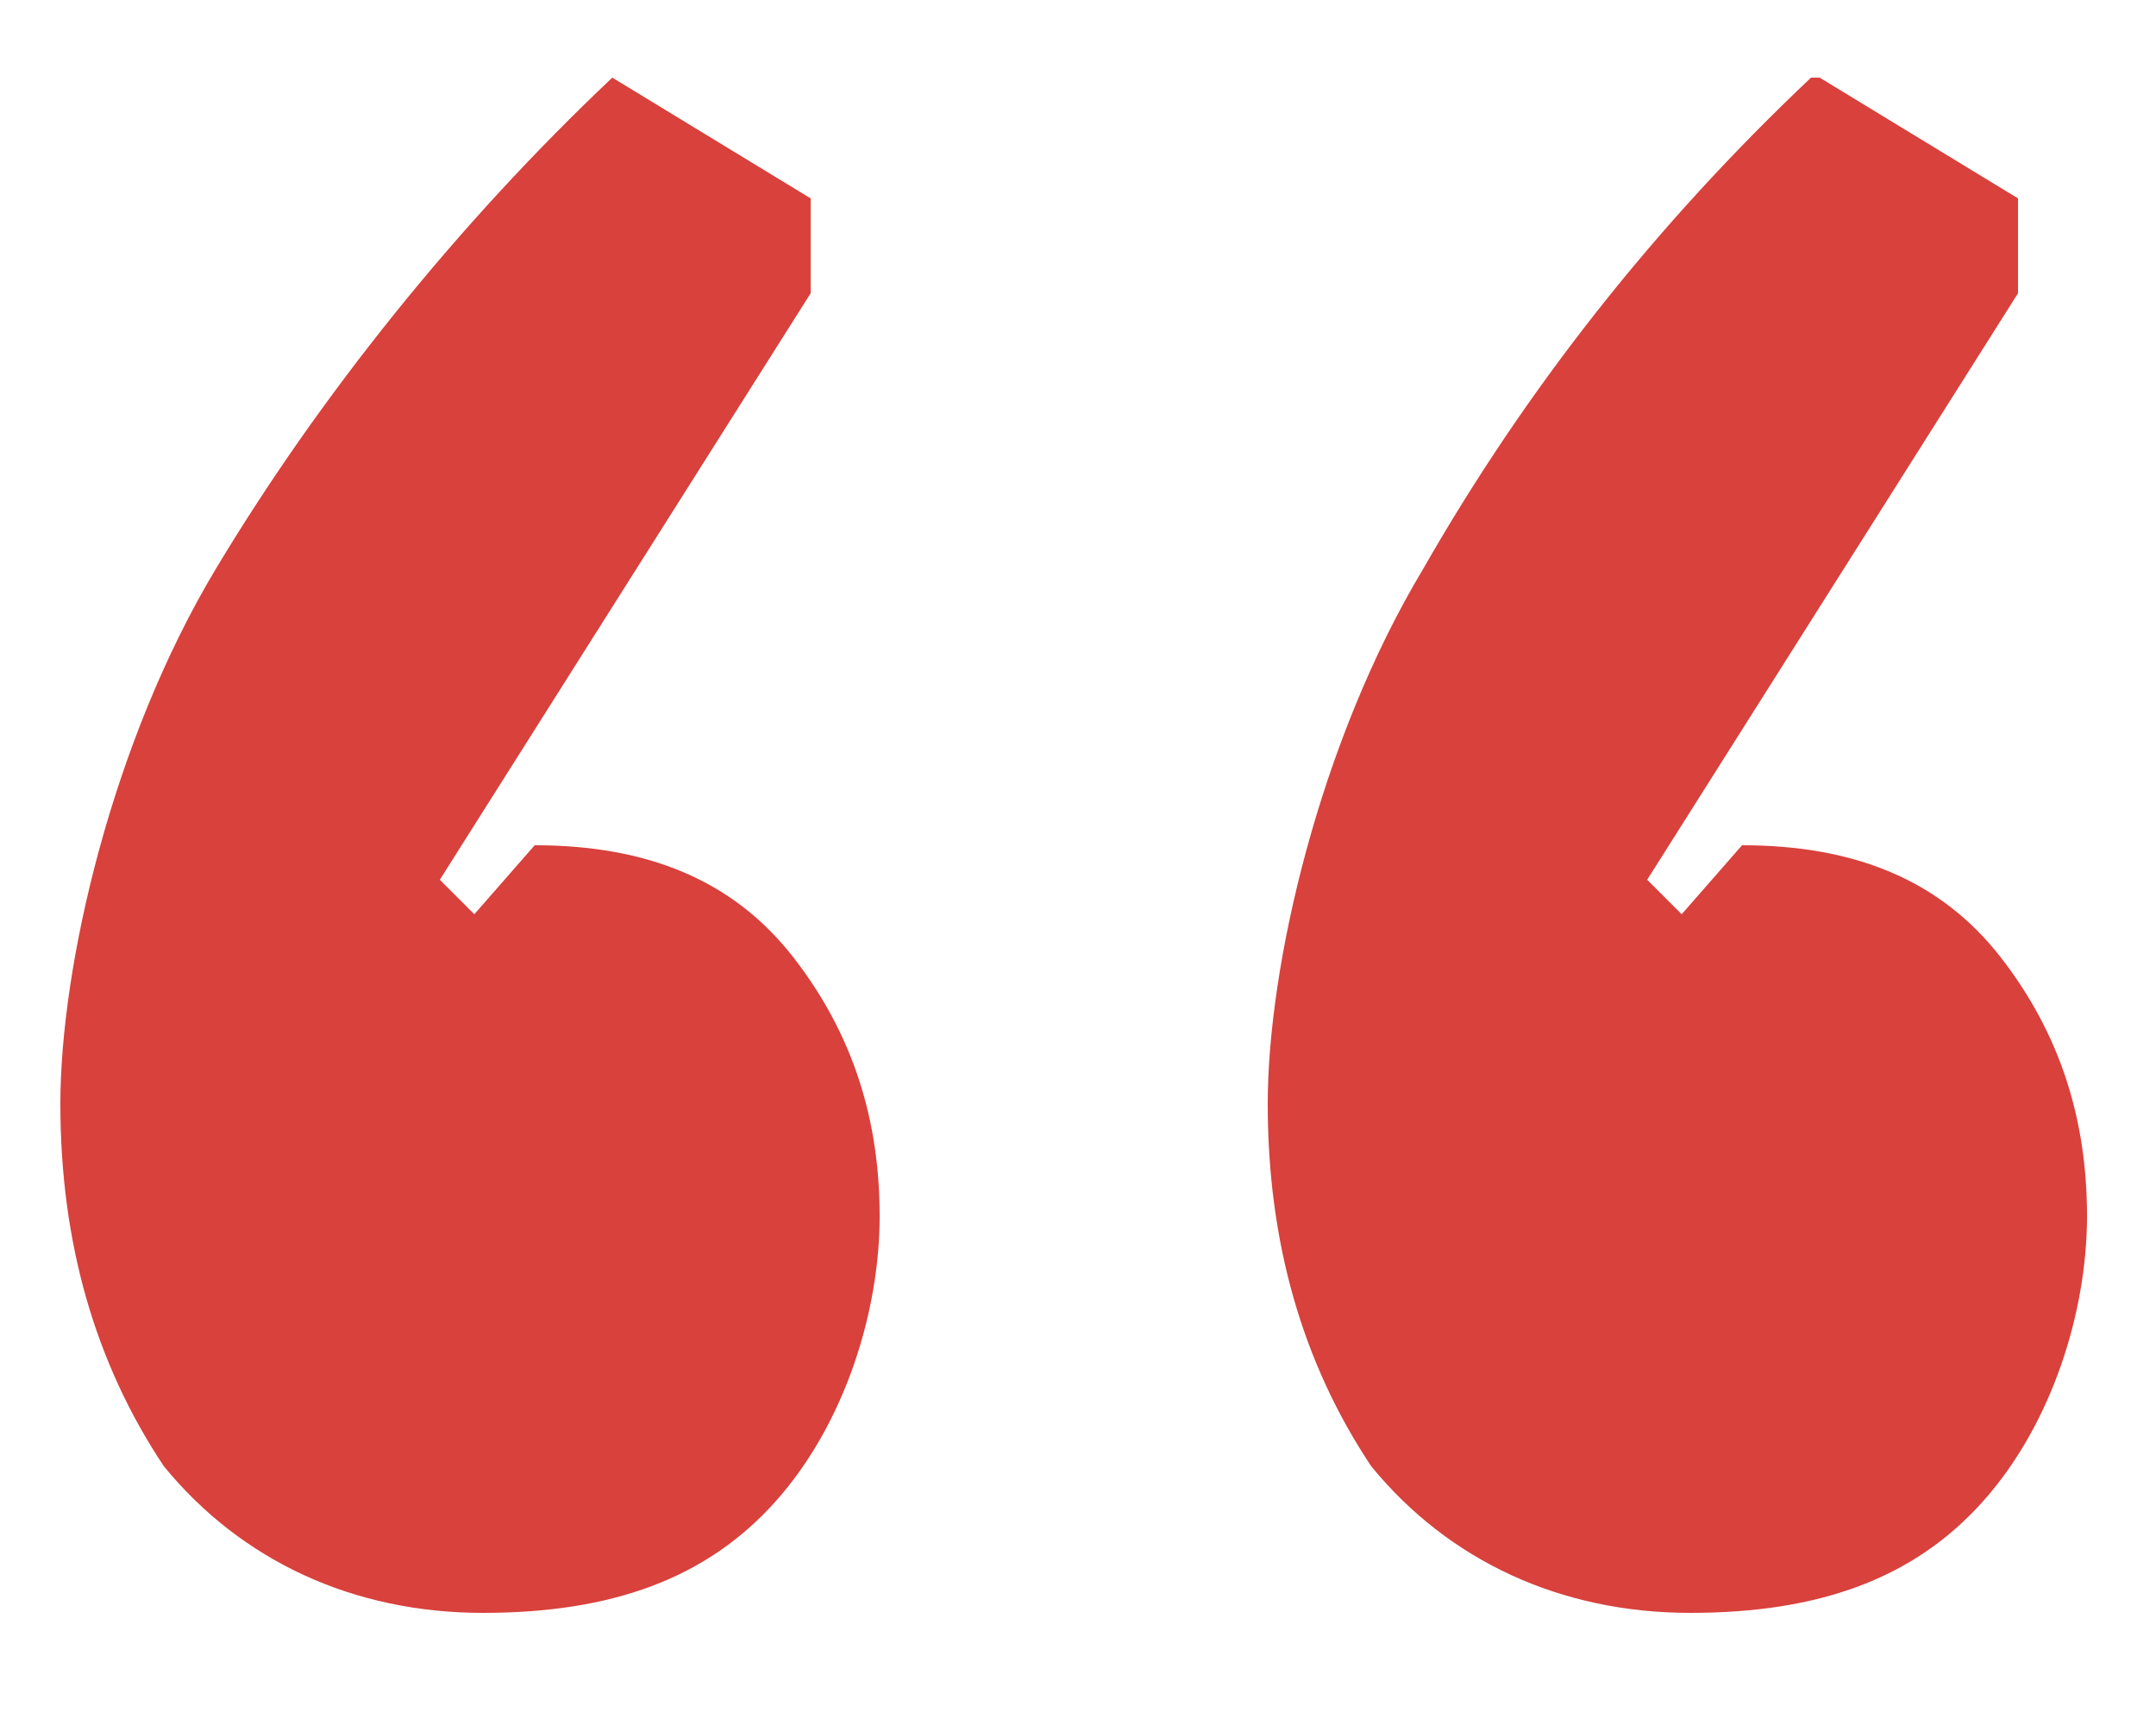
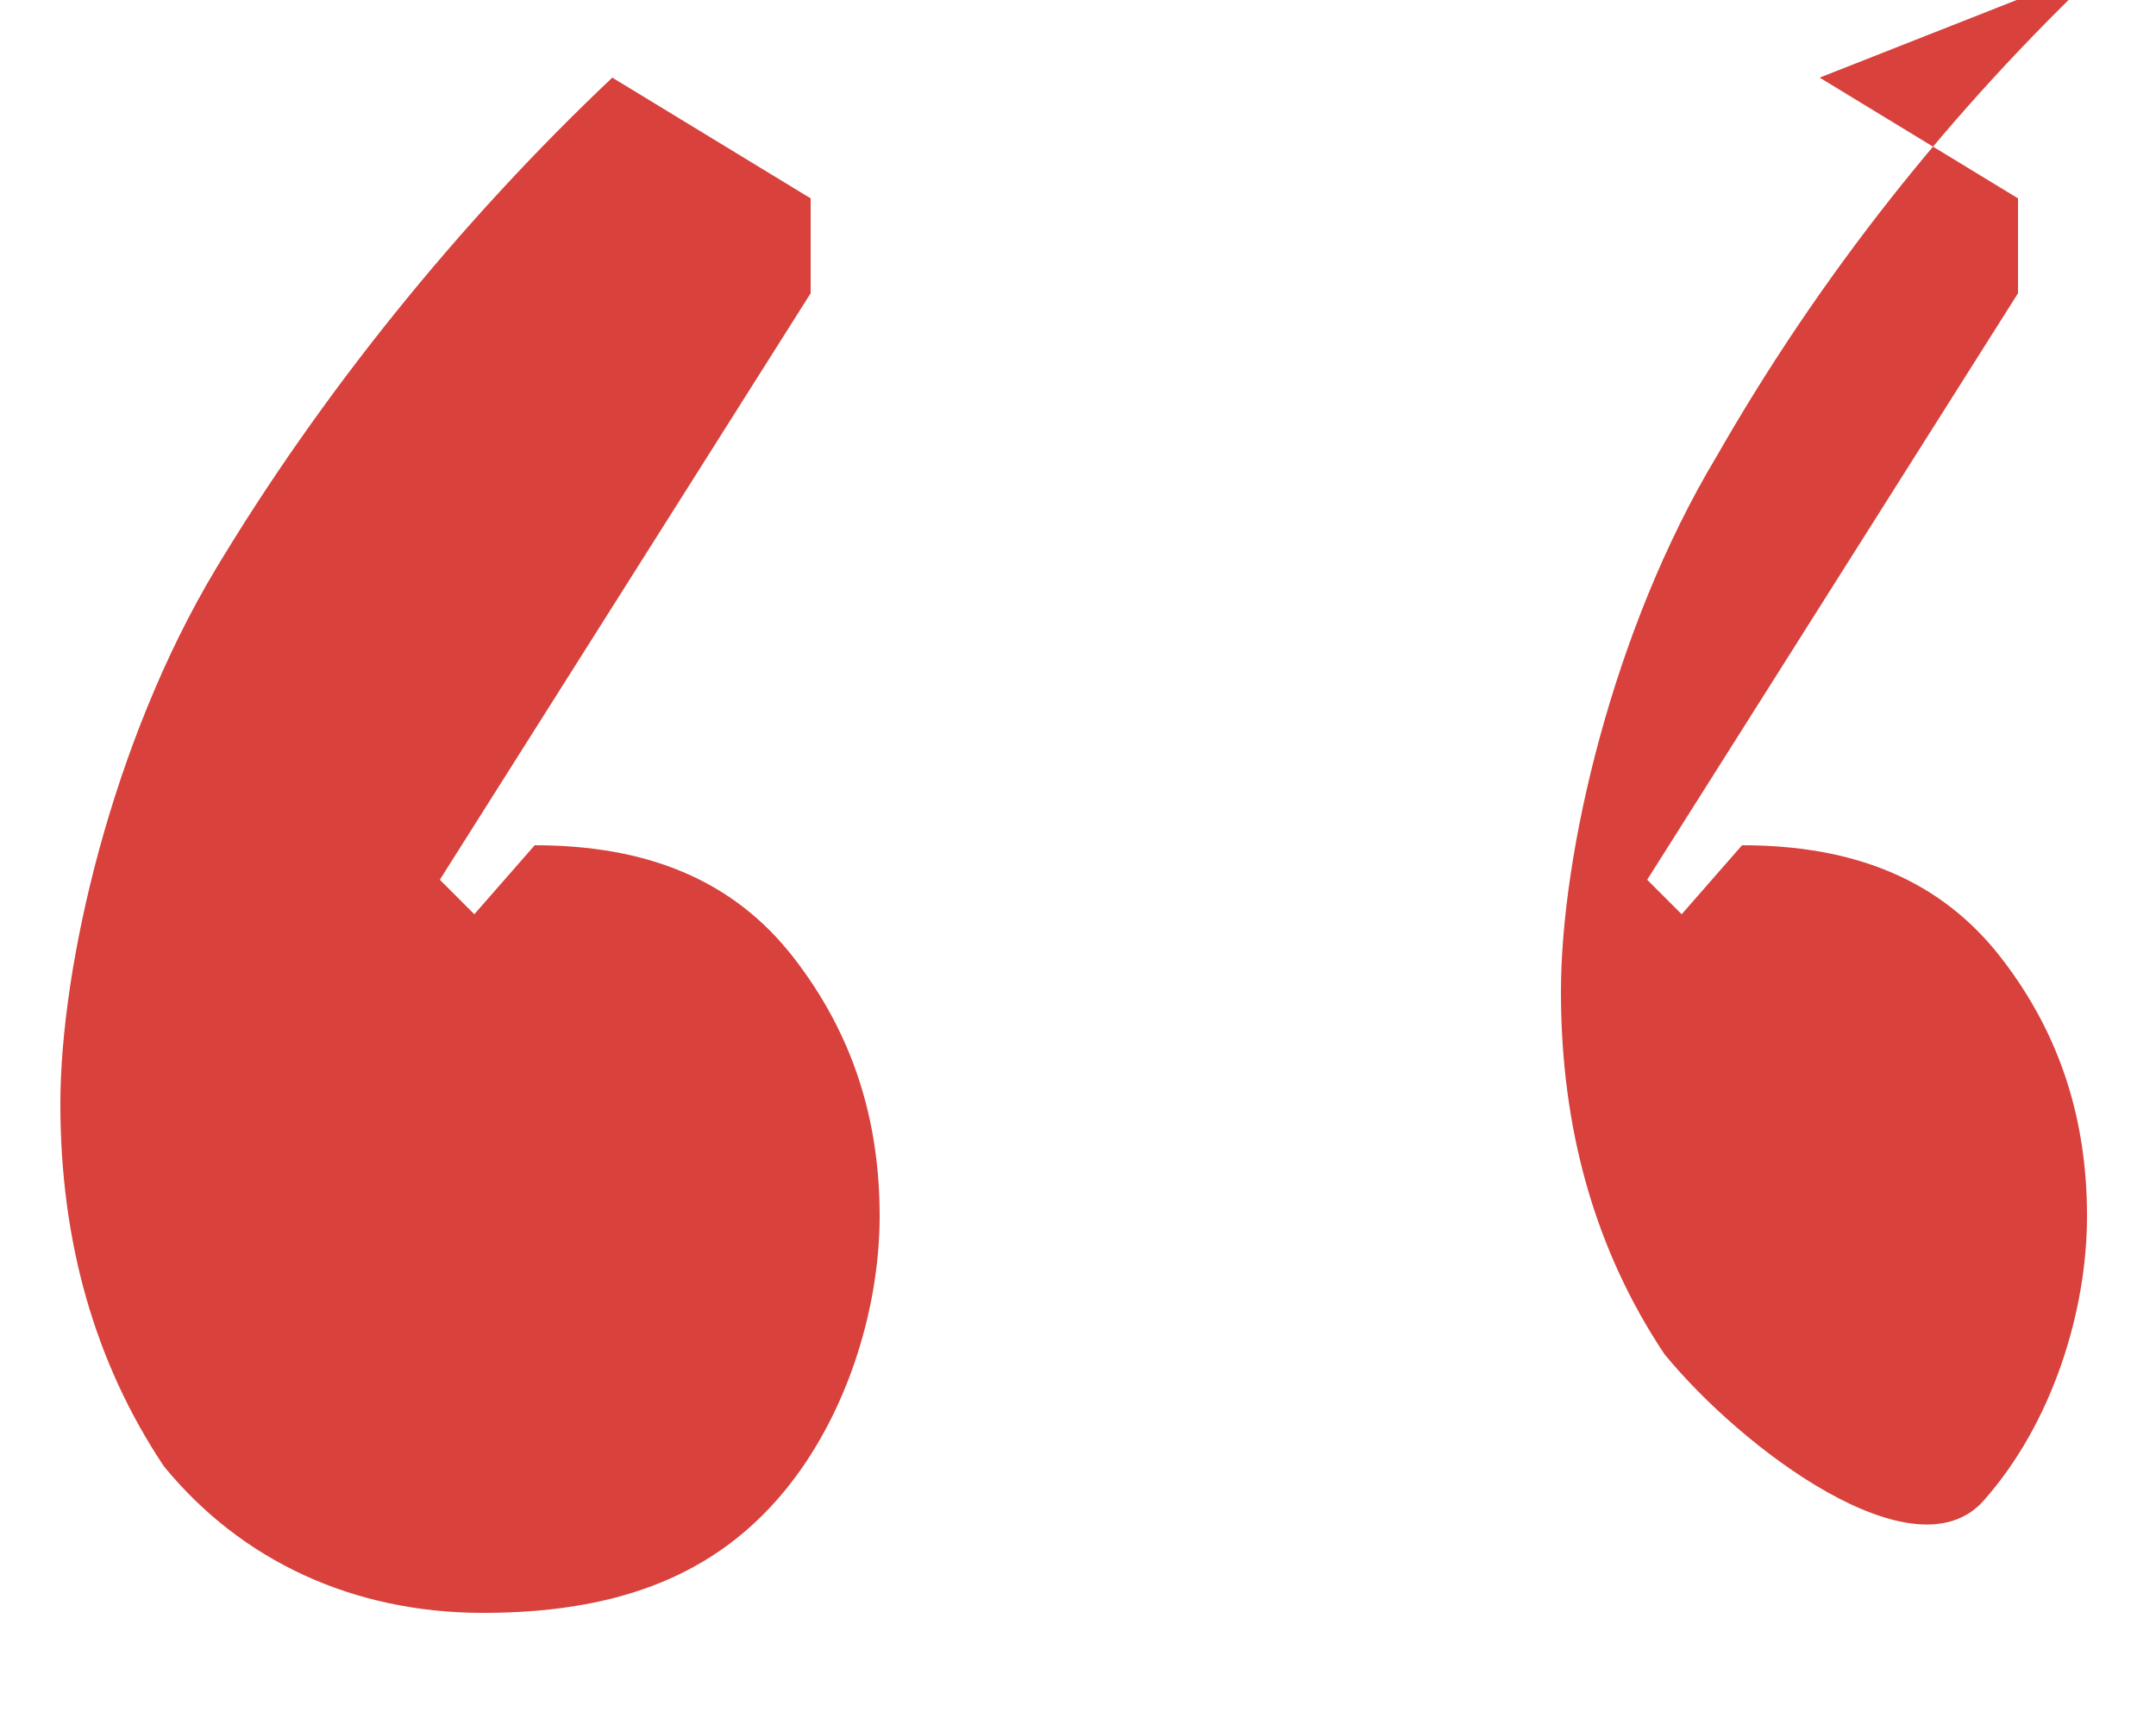
<svg xmlns="http://www.w3.org/2000/svg" id="Layer_1" data-name="Layer 1" viewBox="0 0 25 20">
  <defs>
    <style>      .cls-1 {        fill: #d8413c;        stroke-width: 0px;      }    </style>
  </defs>
-   <path class="cls-1" d="M7.1.9l2.3,1.4v1.1l-4.3,6.8.4.4.7-.8c1.3,0,2.3.4,3,1.3.7.9,1,1.9,1,3s-.4,2.4-1.2,3.3c-.8.9-1.9,1.3-3.4,1.3s-2.8-.6-3.7-1.7c-.8-1.2-1.2-2.6-1.2-4.2s.6-4.2,1.8-6.2S5.3,2.6,7.1.9ZM21.1.9l2.3,1.4v1.1l-4.3,6.8.4.4.7-.8c1.3,0,2.3.4,3,1.3.7.9,1,1.9,1,3s-.4,2.4-1.2,3.3c-.8.9-1.9,1.3-3.4,1.3s-2.8-.6-3.7-1.7c-.8-1.2-1.2-2.6-1.2-4.2s.6-4.2,1.8-6.2c1.2-2.1,2.7-4,4.5-5.7Z" />
+   <path class="cls-1" d="M7.1.9l2.3,1.4v1.1l-4.3,6.8.4.4.7-.8c1.3,0,2.3.4,3,1.3.7.9,1,1.9,1,3s-.4,2.4-1.2,3.3c-.8.9-1.9,1.3-3.4,1.3s-2.8-.6-3.7-1.7c-.8-1.2-1.2-2.6-1.2-4.2s.6-4.2,1.8-6.2S5.3,2.6,7.1.9ZM21.1.9l2.3,1.4v1.1l-4.3,6.8.4.4.7-.8c1.3,0,2.3.4,3,1.3.7.9,1,1.9,1,3s-.4,2.4-1.2,3.3s-2.8-.6-3.7-1.7c-.8-1.2-1.2-2.6-1.2-4.2s.6-4.2,1.8-6.2c1.2-2.1,2.7-4,4.5-5.7Z" />
</svg>